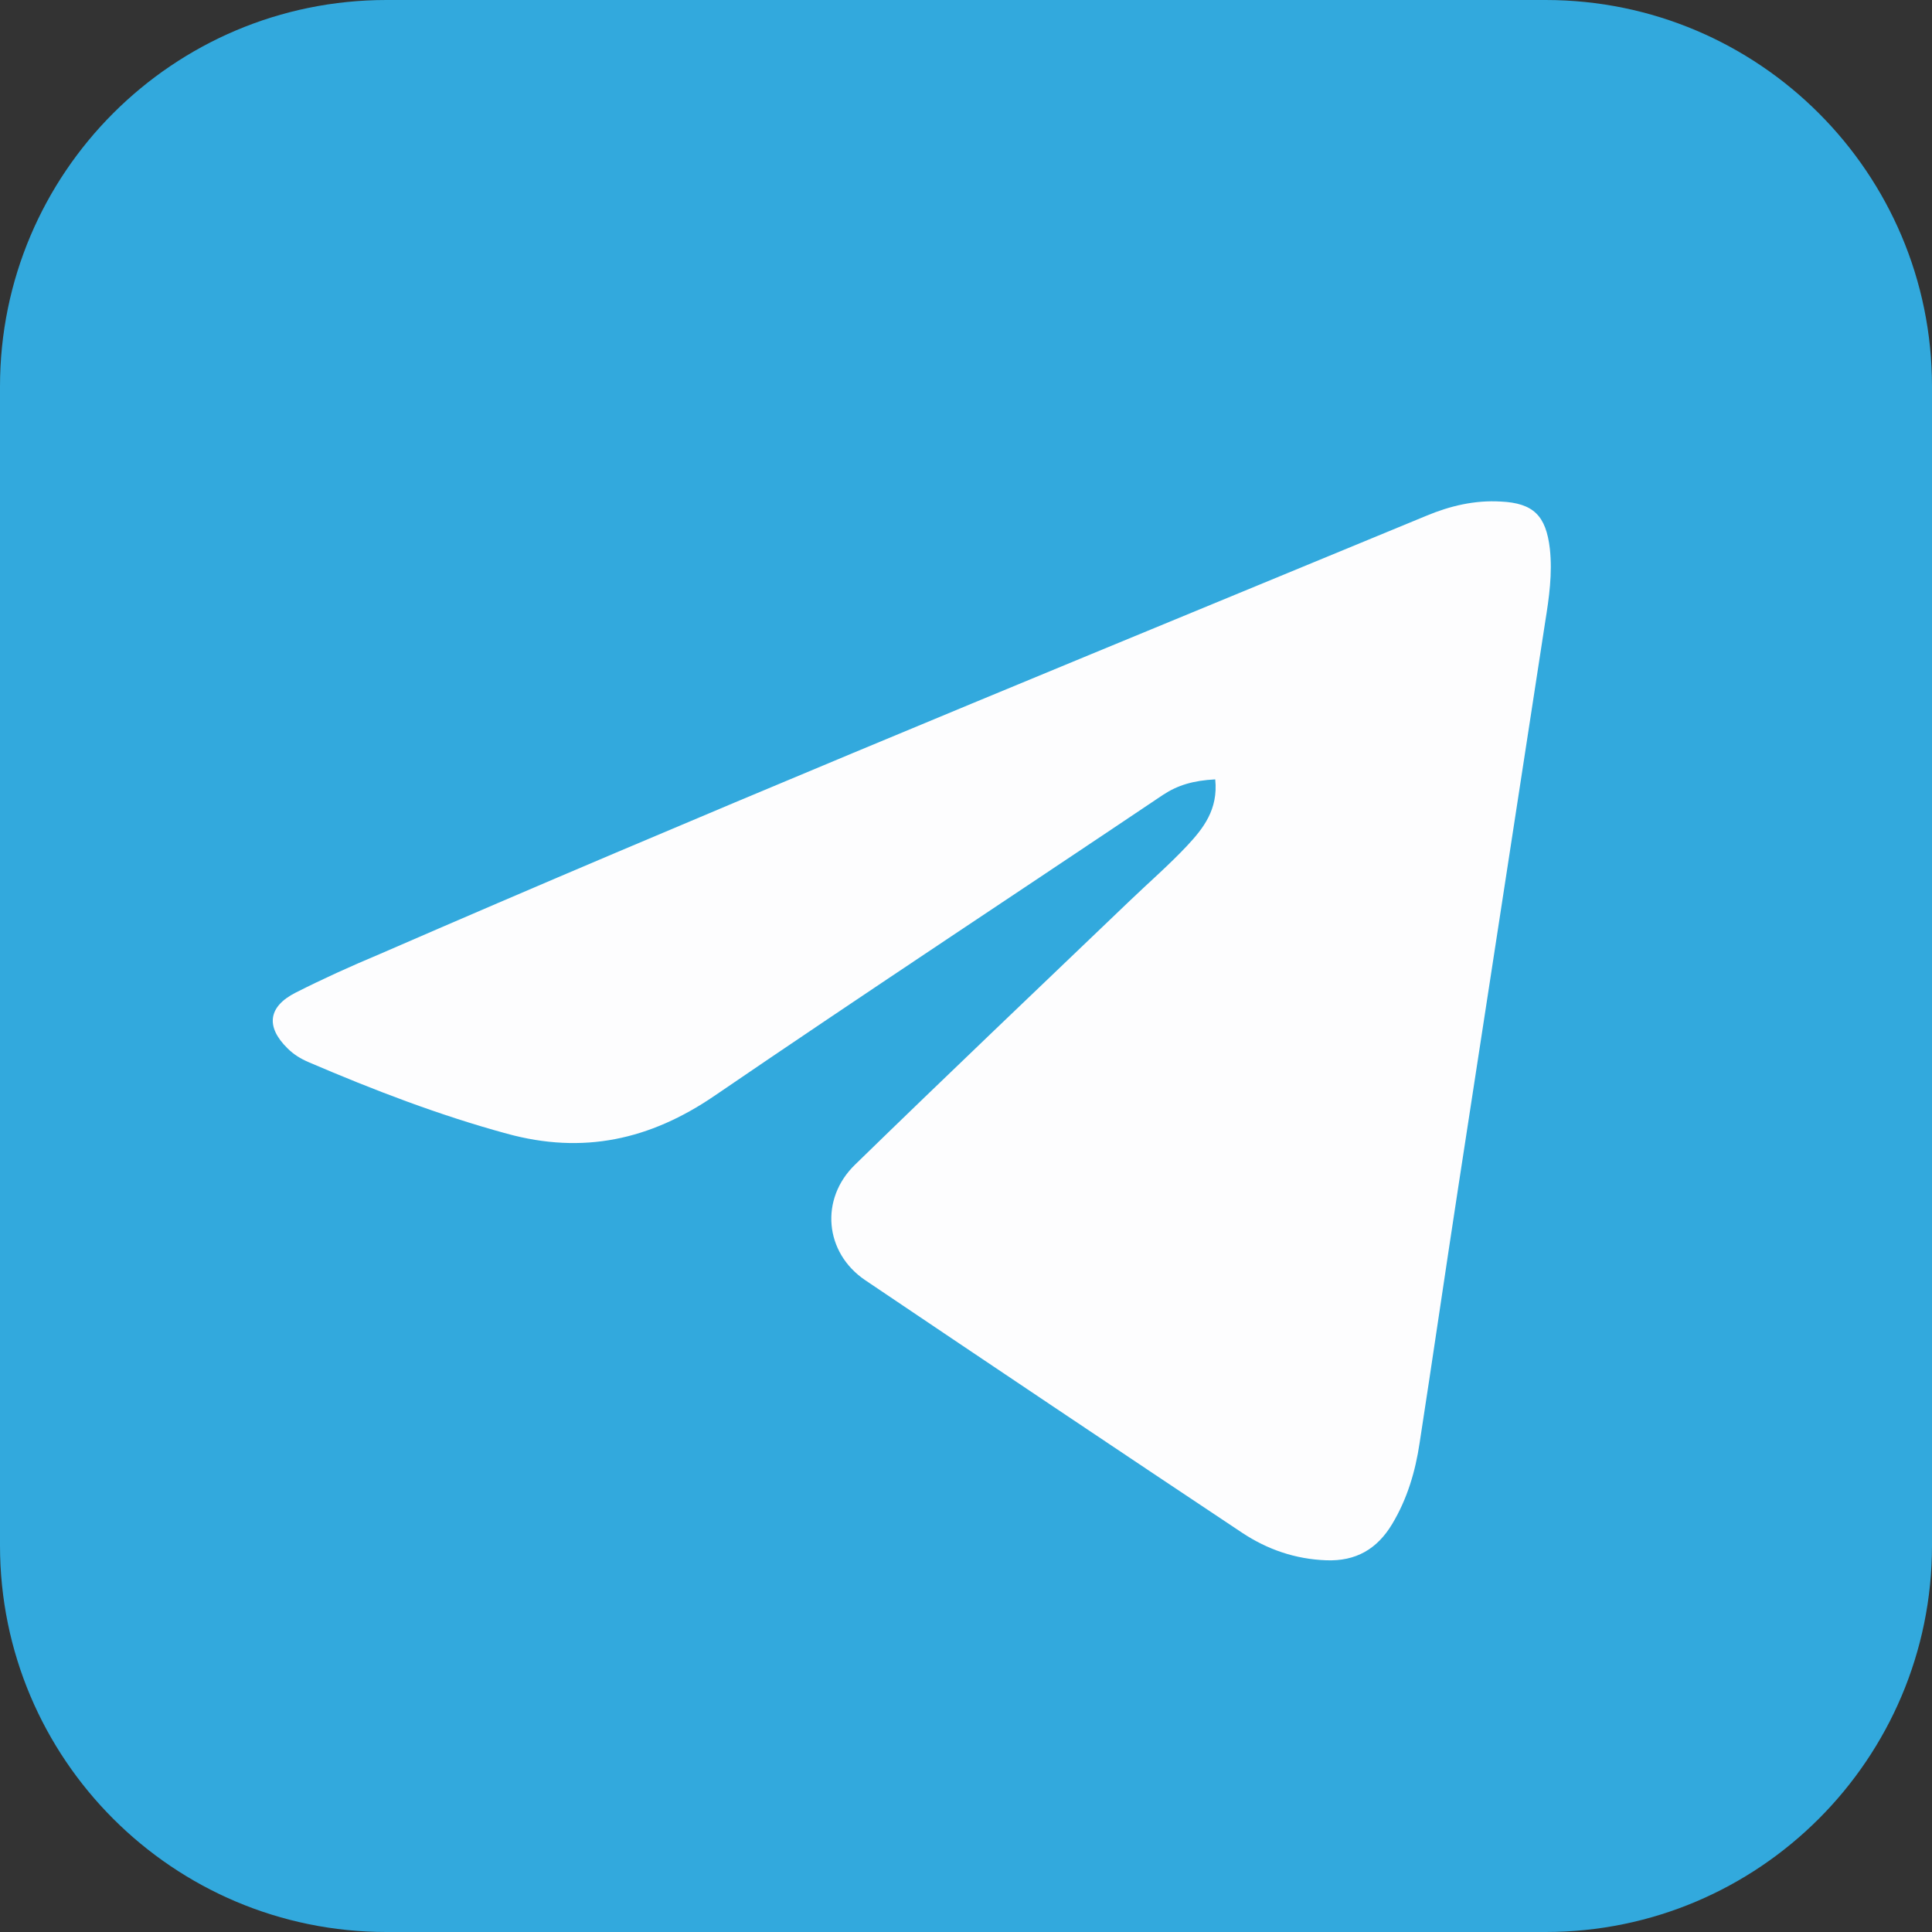
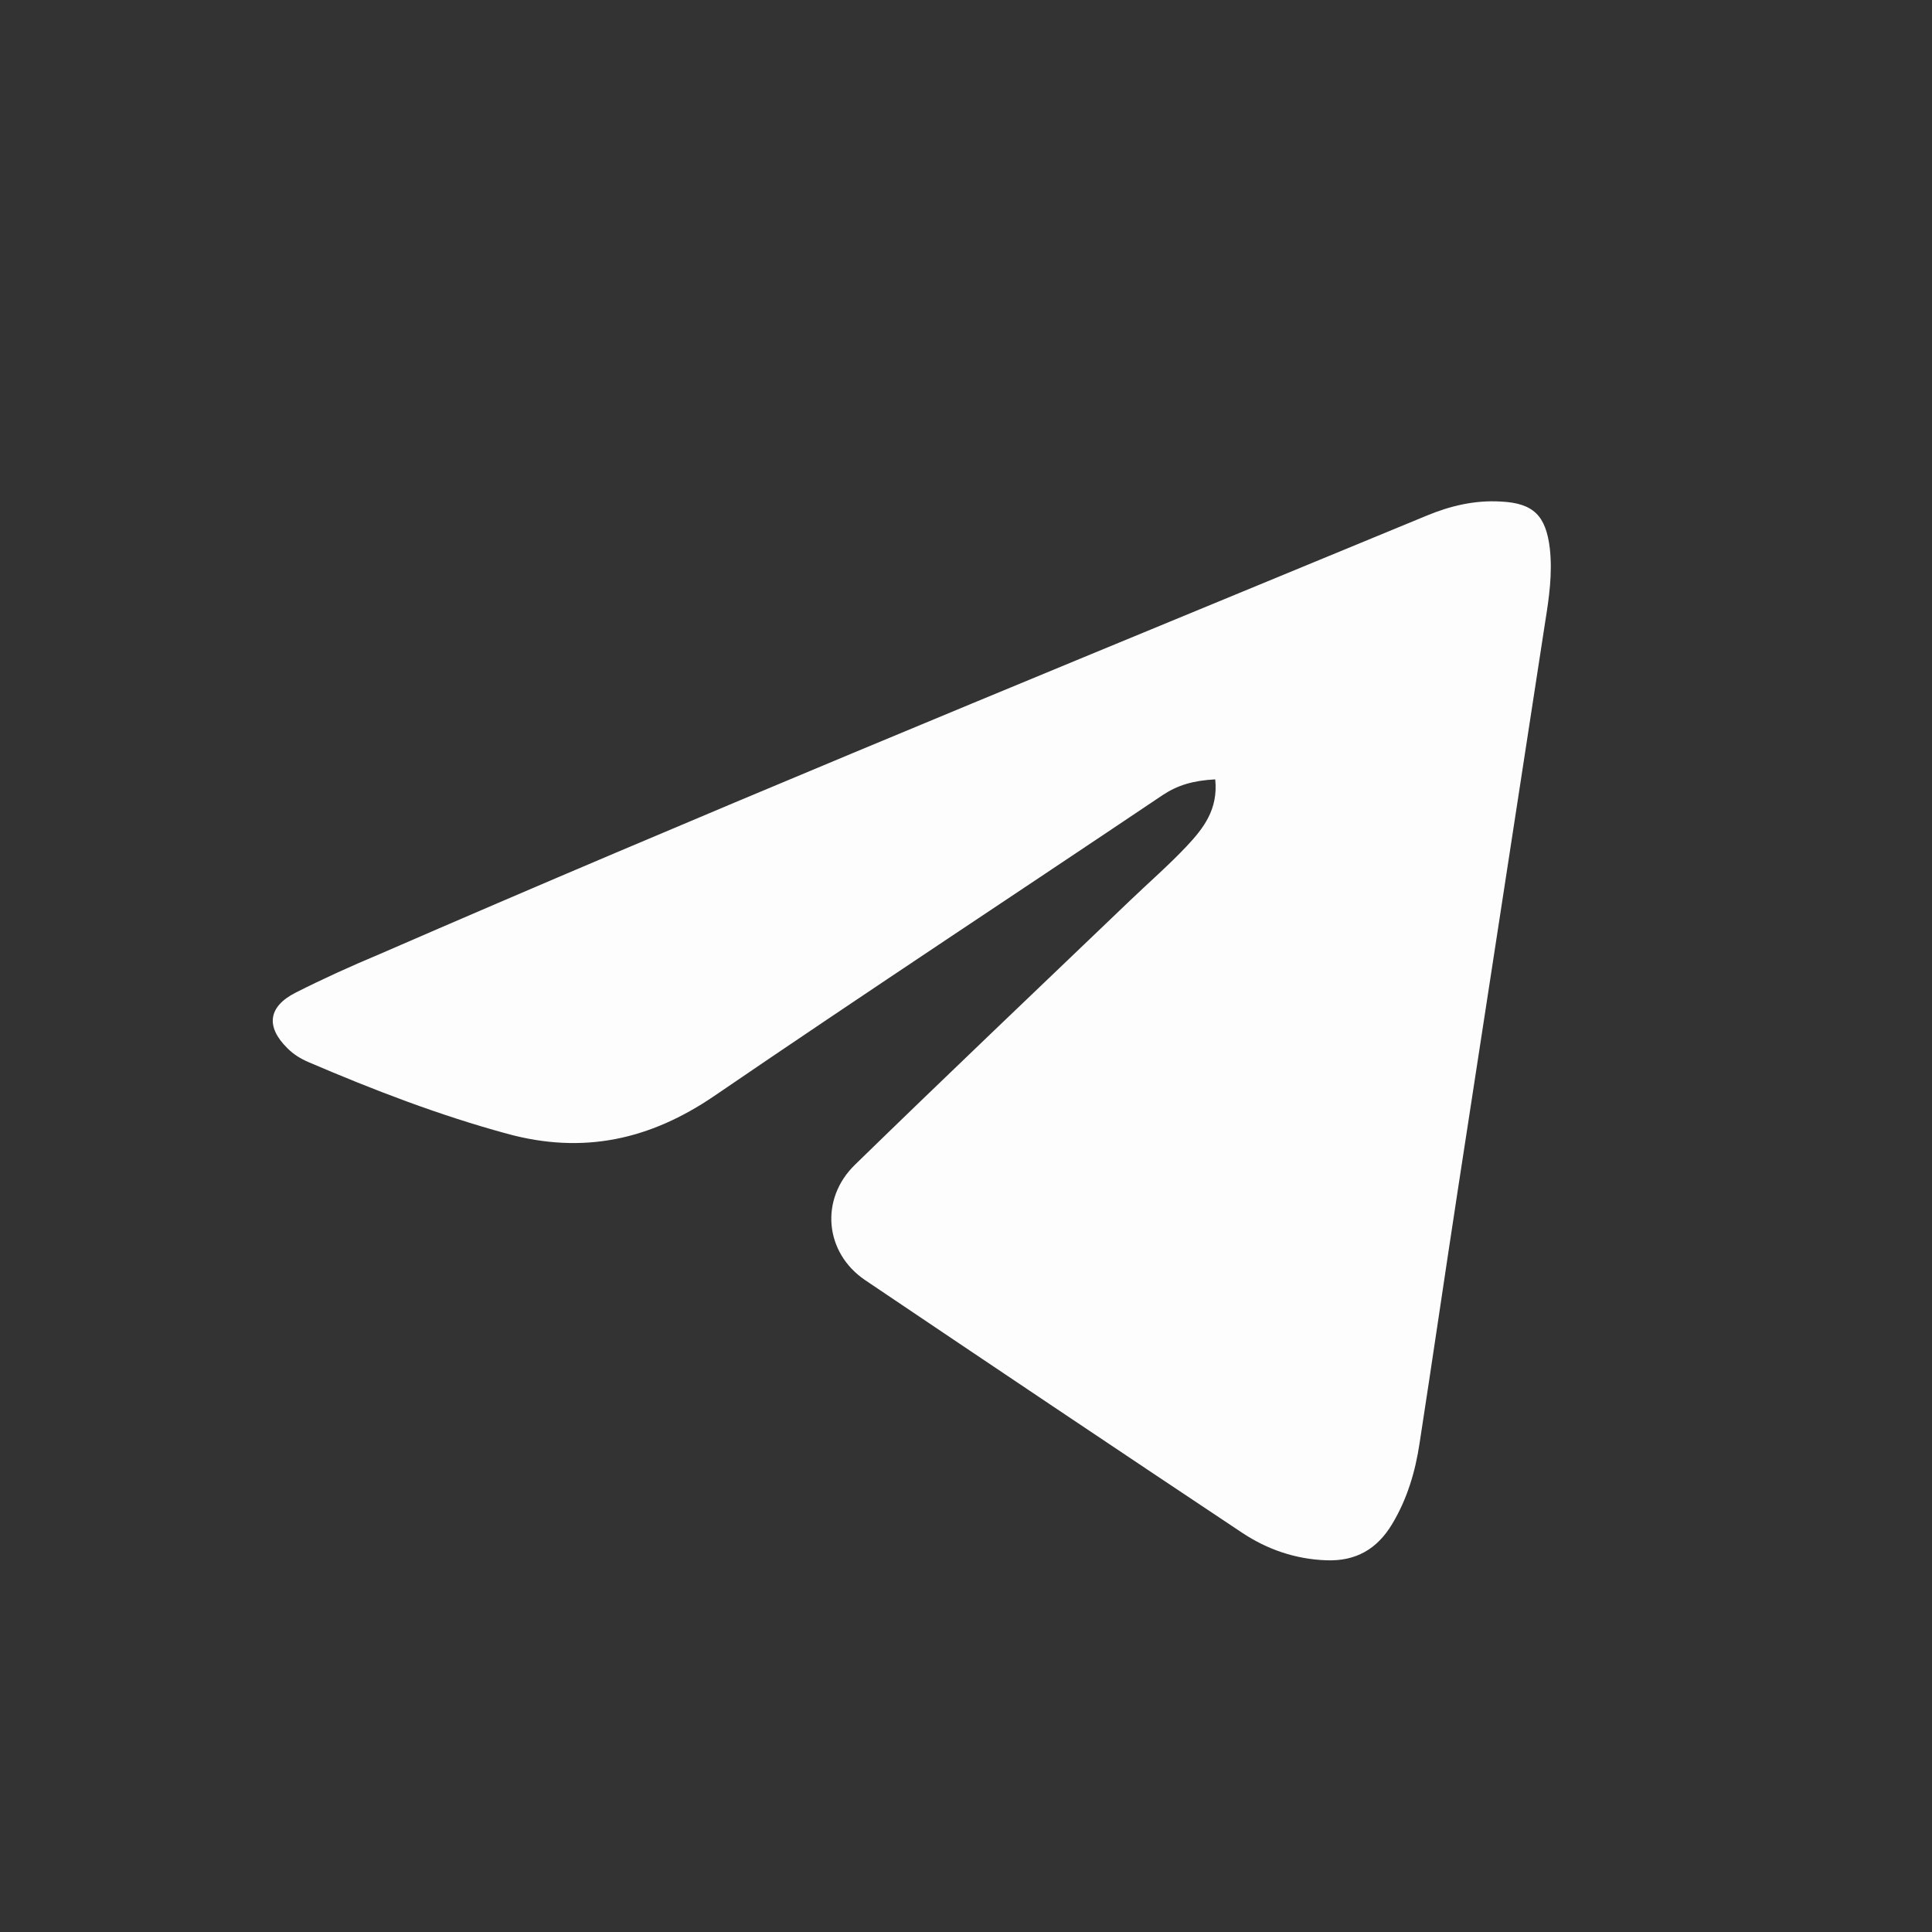
<svg xmlns="http://www.w3.org/2000/svg" version="1.1" id="Layer_1" x="0px" y="0px" width="50px" height="50px" viewBox="0 0 50 50" style="enable-background:new 0 0 50 50;" xml:space="preserve">
  <rect x="0" y="0" width="50" height="50" fill="#333333" stroke="none" />
  <style type="text/css">
	.st0{fill:#32A9DD;}
	.st1{fill:#FDFDFE;}
</style>
  <g>
-     <path class="st0" d="M0,10v30c0,5.52,4.48,10,10,10h30c5.52,0,10-4.48,10-10V10c0-5.52-4.48-10-10-10H10C4.48,0,0,4.48,0,10z" />
    <path class="st1" d="M31.45,20.17c-0.57,0.03-0.97,0.15-1.35,0.4c-3.87,2.6-7.76,5.16-11.61,7.79c-1.67,1.14-3.4,1.52-5.37,0.98   c-1.76-0.48-3.45-1.13-5.13-1.85c-0.21-0.09-0.39-0.2-0.55-0.36c-0.57-0.56-0.5-1.08,0.21-1.44c0.71-0.36,1.44-0.69,2.18-1   c8.14-3.54,16.35-6.91,24.56-10.3c0.84-0.35,1.68-0.69,2.52-1.04c0.62-0.26,1.26-0.41,1.93-0.37c0.85,0.04,1.17,0.37,1.27,1.22   c0.07,0.64-0.02,1.27-0.12,1.89c-0.75,4.88-1.5,9.75-2.25,14.63c-0.34,2.21-0.66,4.42-1,6.62c-0.11,0.74-0.32,1.45-0.71,2.1   c-0.39,0.65-0.94,0.97-1.71,0.94c-0.8-0.03-1.52-0.28-2.17-0.71c-3.26-2.17-6.51-4.35-9.76-6.54c-1.05-0.71-1.18-2.1-0.26-2.99   c2.35-2.29,4.73-4.55,7.1-6.82c0.5-0.48,1.02-0.93,1.49-1.43C31.14,21.44,31.53,20.95,31.45,20.17z" />
  </g>
</svg>